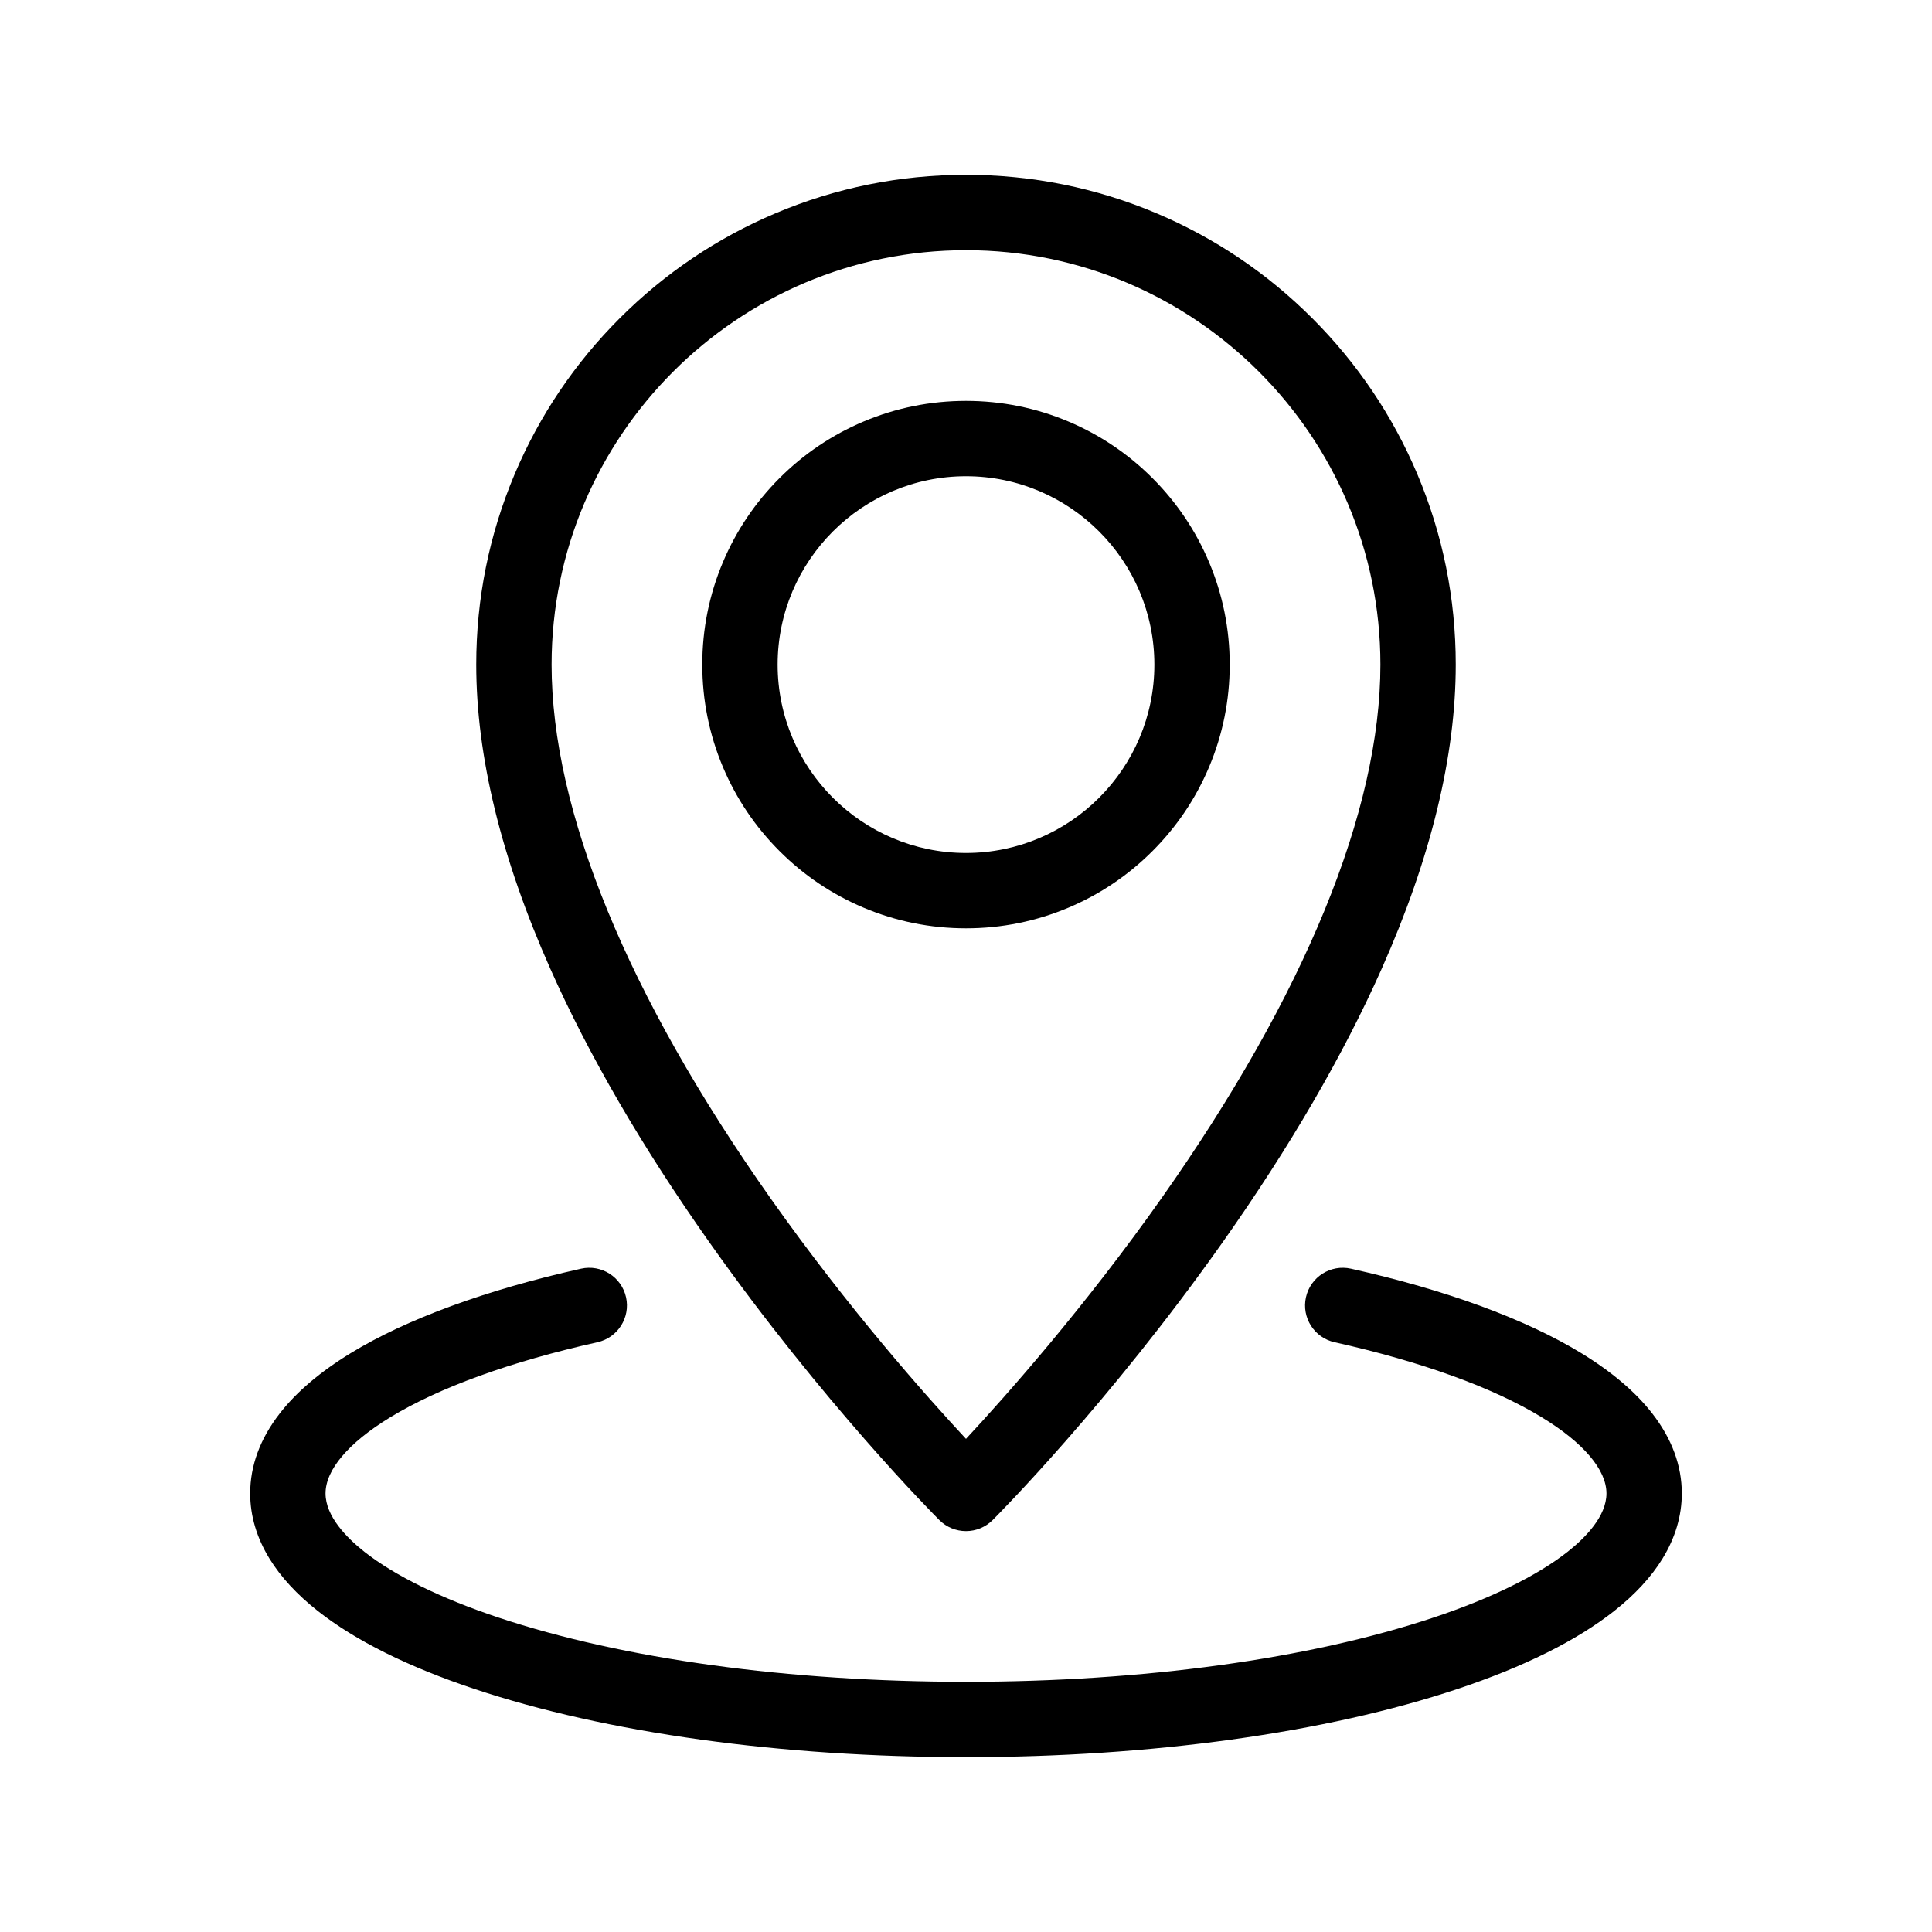
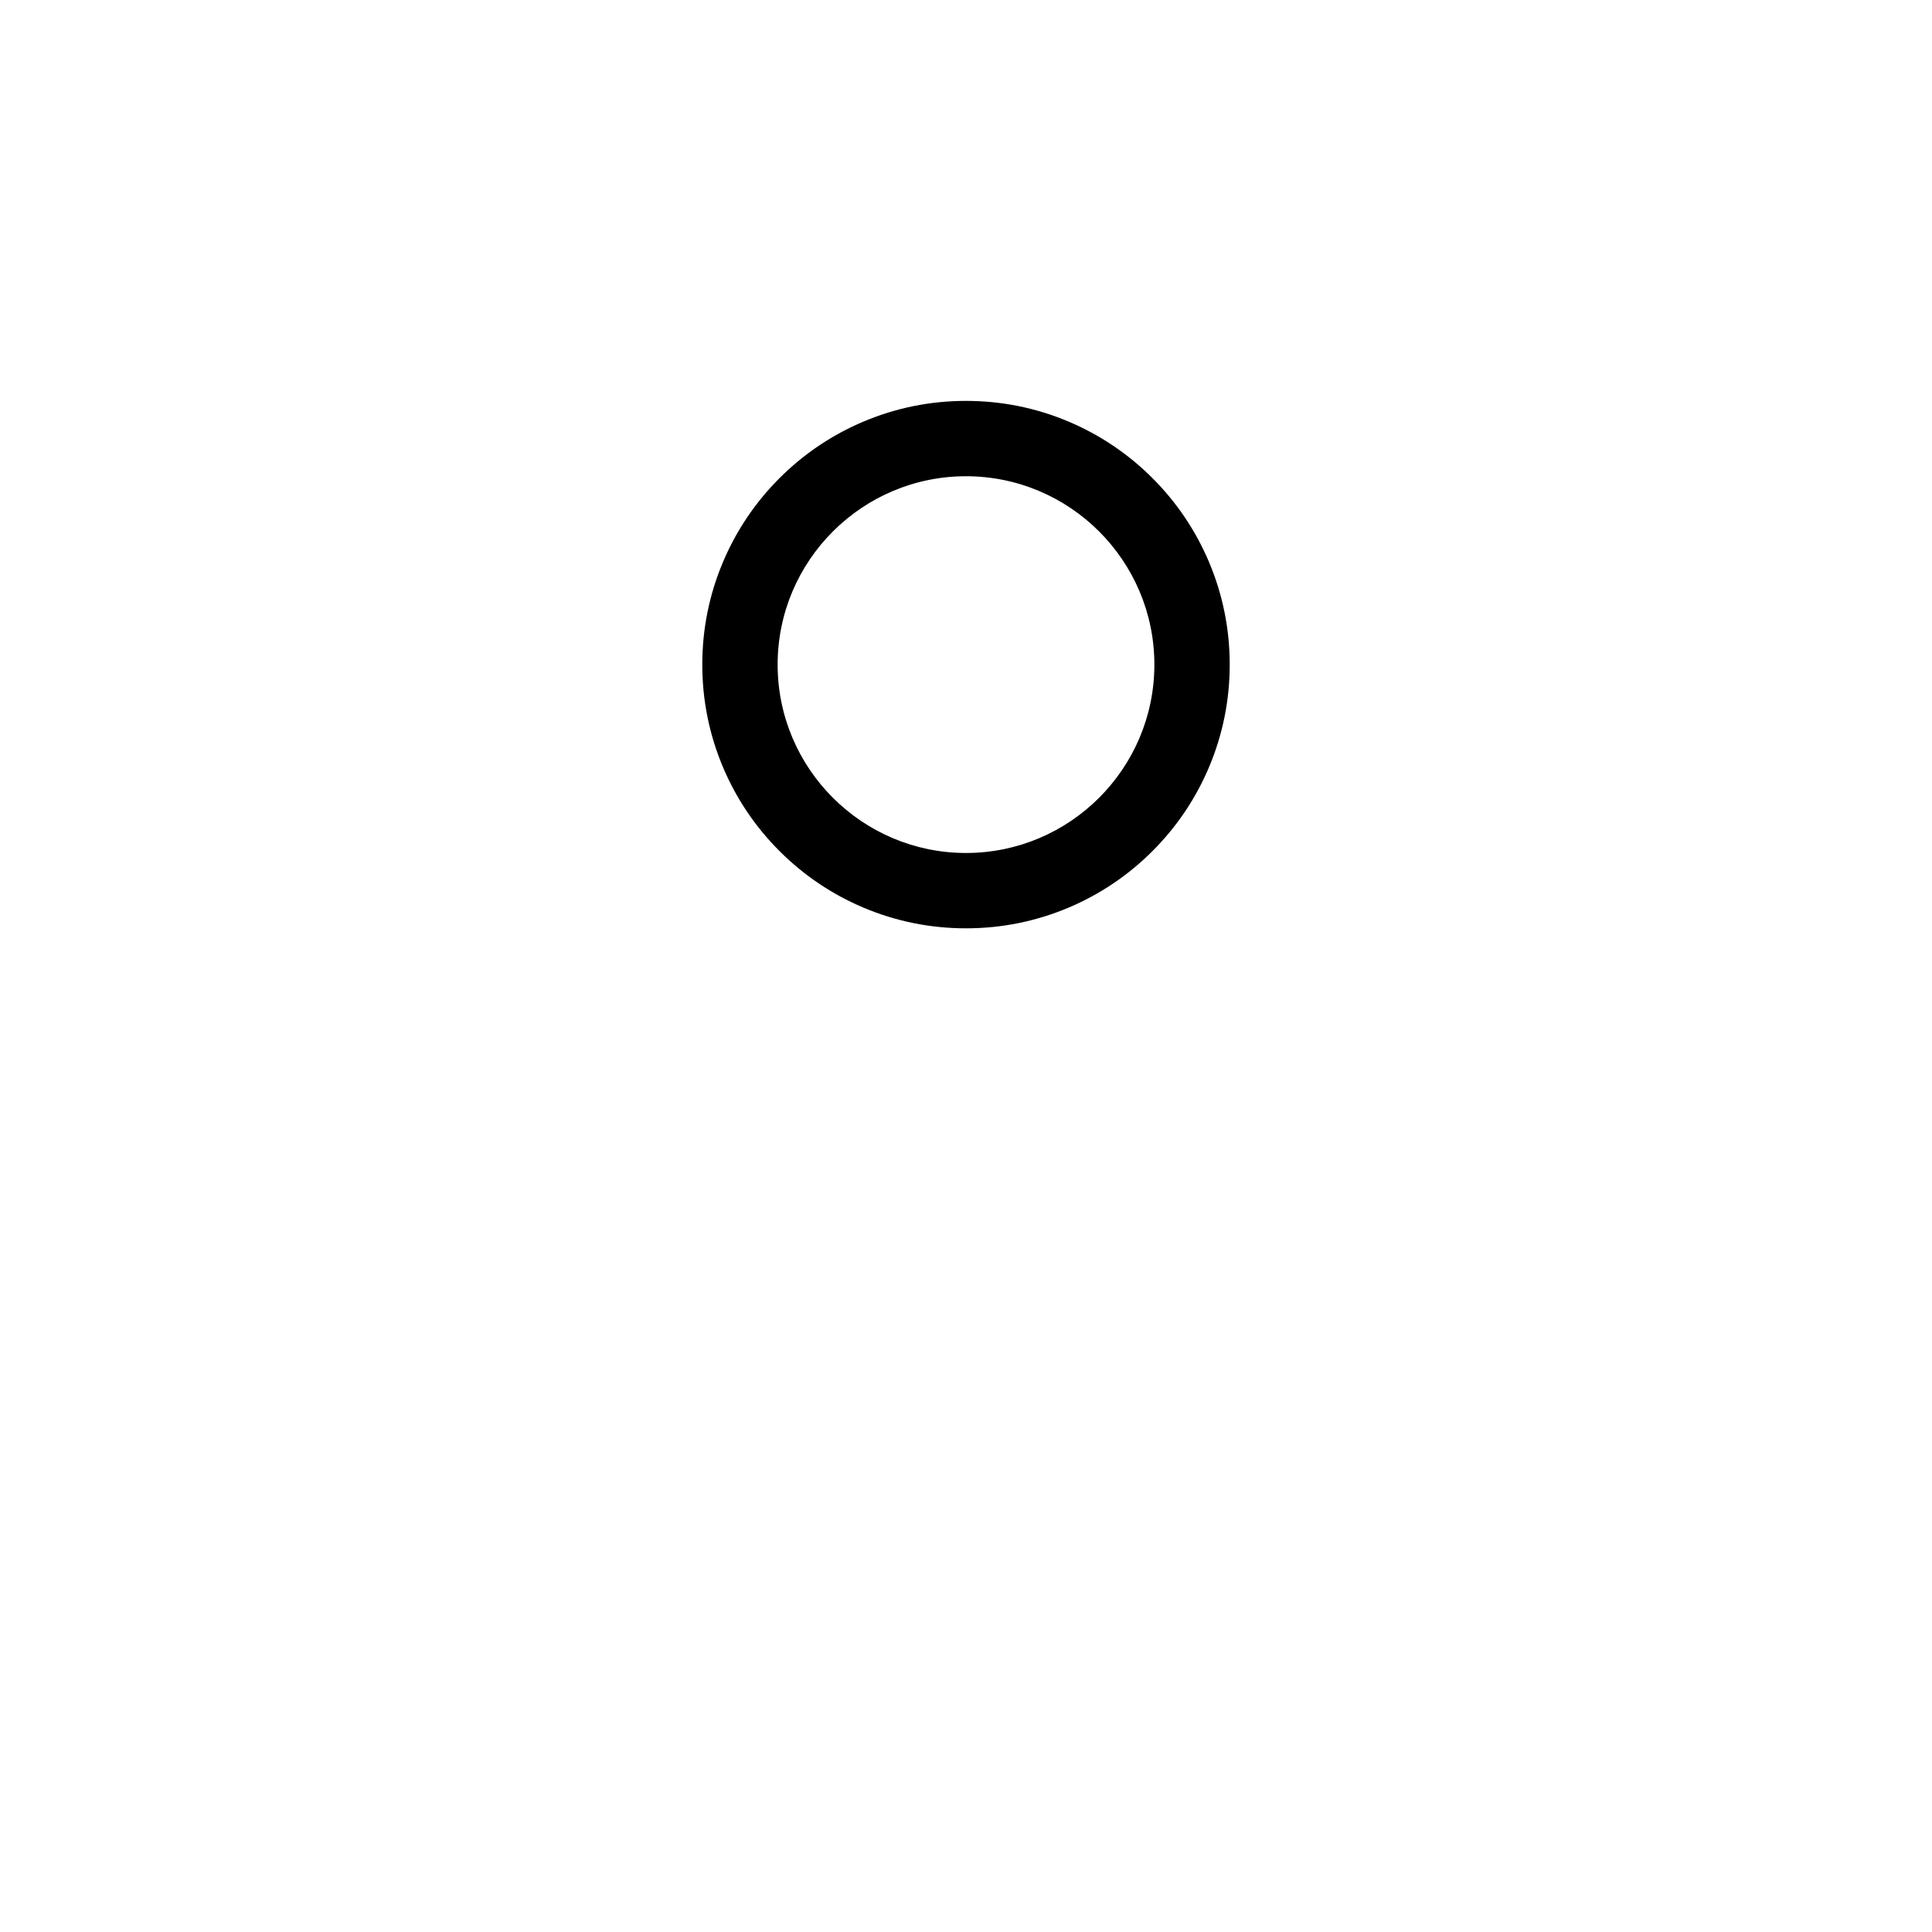
<svg xmlns="http://www.w3.org/2000/svg" id="Слой_1" enable-background="new 0 0 4000 4000" viewBox="0 0 4000 4000">
  <g>
-     <path d="m3421.052 2926.745c-34.538-44.543-84.101-86.692-147.311-125.28-115.536-70.531-280.396-130.971-476.757-174.785-42.048-9.377-83.733 17.098-93.115 59.142-9.381 42.045 17.097 83.733 59.142 93.114 179.85 40.13 328.35 93.961 429.447 155.679 86.117 52.571 133.542 108.464 133.542 157.385 0 47.421-43.838 91.922-80.613 120.905-62.723 49.43-158.603 96.465-277.275 136.024-257.436 85.811-601.252 133.071-968.111 133.071-366.86 0-710.676-47.259-968.113-133.071-118.674-39.559-214.553-86.596-277.276-136.024-36.775-28.983-80.612-73.483-80.612-120.905 0-48.922 47.427-104.815 133.544-157.387 101.097-61.717 249.6-115.549 429.45-155.679 42.045-9.381 68.523-51.069 59.142-93.114-9.381-42.044-51.072-68.525-93.114-59.141-196.362 43.812-361.225 104.251-476.762 174.784-63.21 38.587-112.772 80.738-147.312 125.281-40.442 52.155-60.948 107.756-60.948 165.256 0 46.372 13.474 91.835 40.051 135.125 23.273 37.911 56.918 74.35 100.003 108.303 77.812 61.323 186.991 115.657 324.503 161.495 272.922 90.975 634.259 141.077 1017.443 141.077s744.519-50.102 1017.444-141.075c137.513-45.838 246.692-100.173 324.502-161.495 43.085-33.955 76.731-70.394 100.003-108.303 26.577-43.29 40.052-88.754 40.052-135.126-.001-57.501-20.507-113.102-60.949-165.256z" />
-     <path d="m1468.276 2571.482c235.147 333.124 466.822 565.926 476.57 575.673 14.628 14.629 34.467 22.846 55.154 22.846s40.526-8.219 55.153-22.847c9.748-9.746 241.424-242.549 476.57-575.673 138.805-196.638 249.599-387.274 329.306-566.615 101.503-228.386 152.971-439.969 152.971-628.866 0-136.855-26.82-269.656-79.717-394.718-51.074-120.756-124.177-229.189-217.277-322.288-93.098-93.099-201.531-166.201-322.287-217.277-125.061-52.897-257.865-79.717-394.719-79.717-136.855 0-269.656 26.821-394.718 79.717-120.756 51.076-229.189 124.179-322.288 217.277-93.1 93.099-166.201 201.532-217.277 322.288-52.897 125.06-79.717 257.863-79.717 394.718 0 188.898 51.467 400.48 152.972 628.867 79.707 179.341 190.502 369.977 329.304 566.615zm531.724-2053.482c473.104 0 858 384.897 858 858 0 302.221-156.406 683.809-452.306 1103.509-160.819 228.104-323.397 411.055-405.708 499.529-81.995-88.104-243.65-269.984-404.262-497.519-296.83-420.508-453.724-802.79-453.724-1105.519 0-473.103 384.897-858 858-858z" />
    <path d="m1787.449 1879.06c67.363 28.492 138.876 42.94 212.551 42.94s145.188-14.447 212.551-42.939c65.026-27.504 123.41-66.862 173.528-116.98 50.117-50.118 89.477-108.501 116.98-173.528 28.492-67.363 42.939-138.876 42.939-212.551s-14.447-145.188-42.939-212.551c-27.504-65.027-66.862-123.41-116.98-173.529-50.116-50.119-108.5-89.476-173.528-116.98-67.363-28.494-138.876-42.942-212.551-42.942s-145.188 14.447-212.551 42.939c-65.026 27.504-123.41 66.862-173.528 116.98-50.119 50.119-89.476 108.502-116.981 173.529-28.492 67.364-42.939 138.876-42.939 212.551s14.447 145.188 42.939 212.551c27.504 65.026 66.863 123.409 116.981 173.528s108.5 89.478 173.528 116.982zm212.551-893.06c215.047 0 390 174.954 390 390s-174.953 390-390 390c-215.046 0-390-174.954-390-390 0-215.047 174.954-390 390-390z" />
  </g>
</svg>